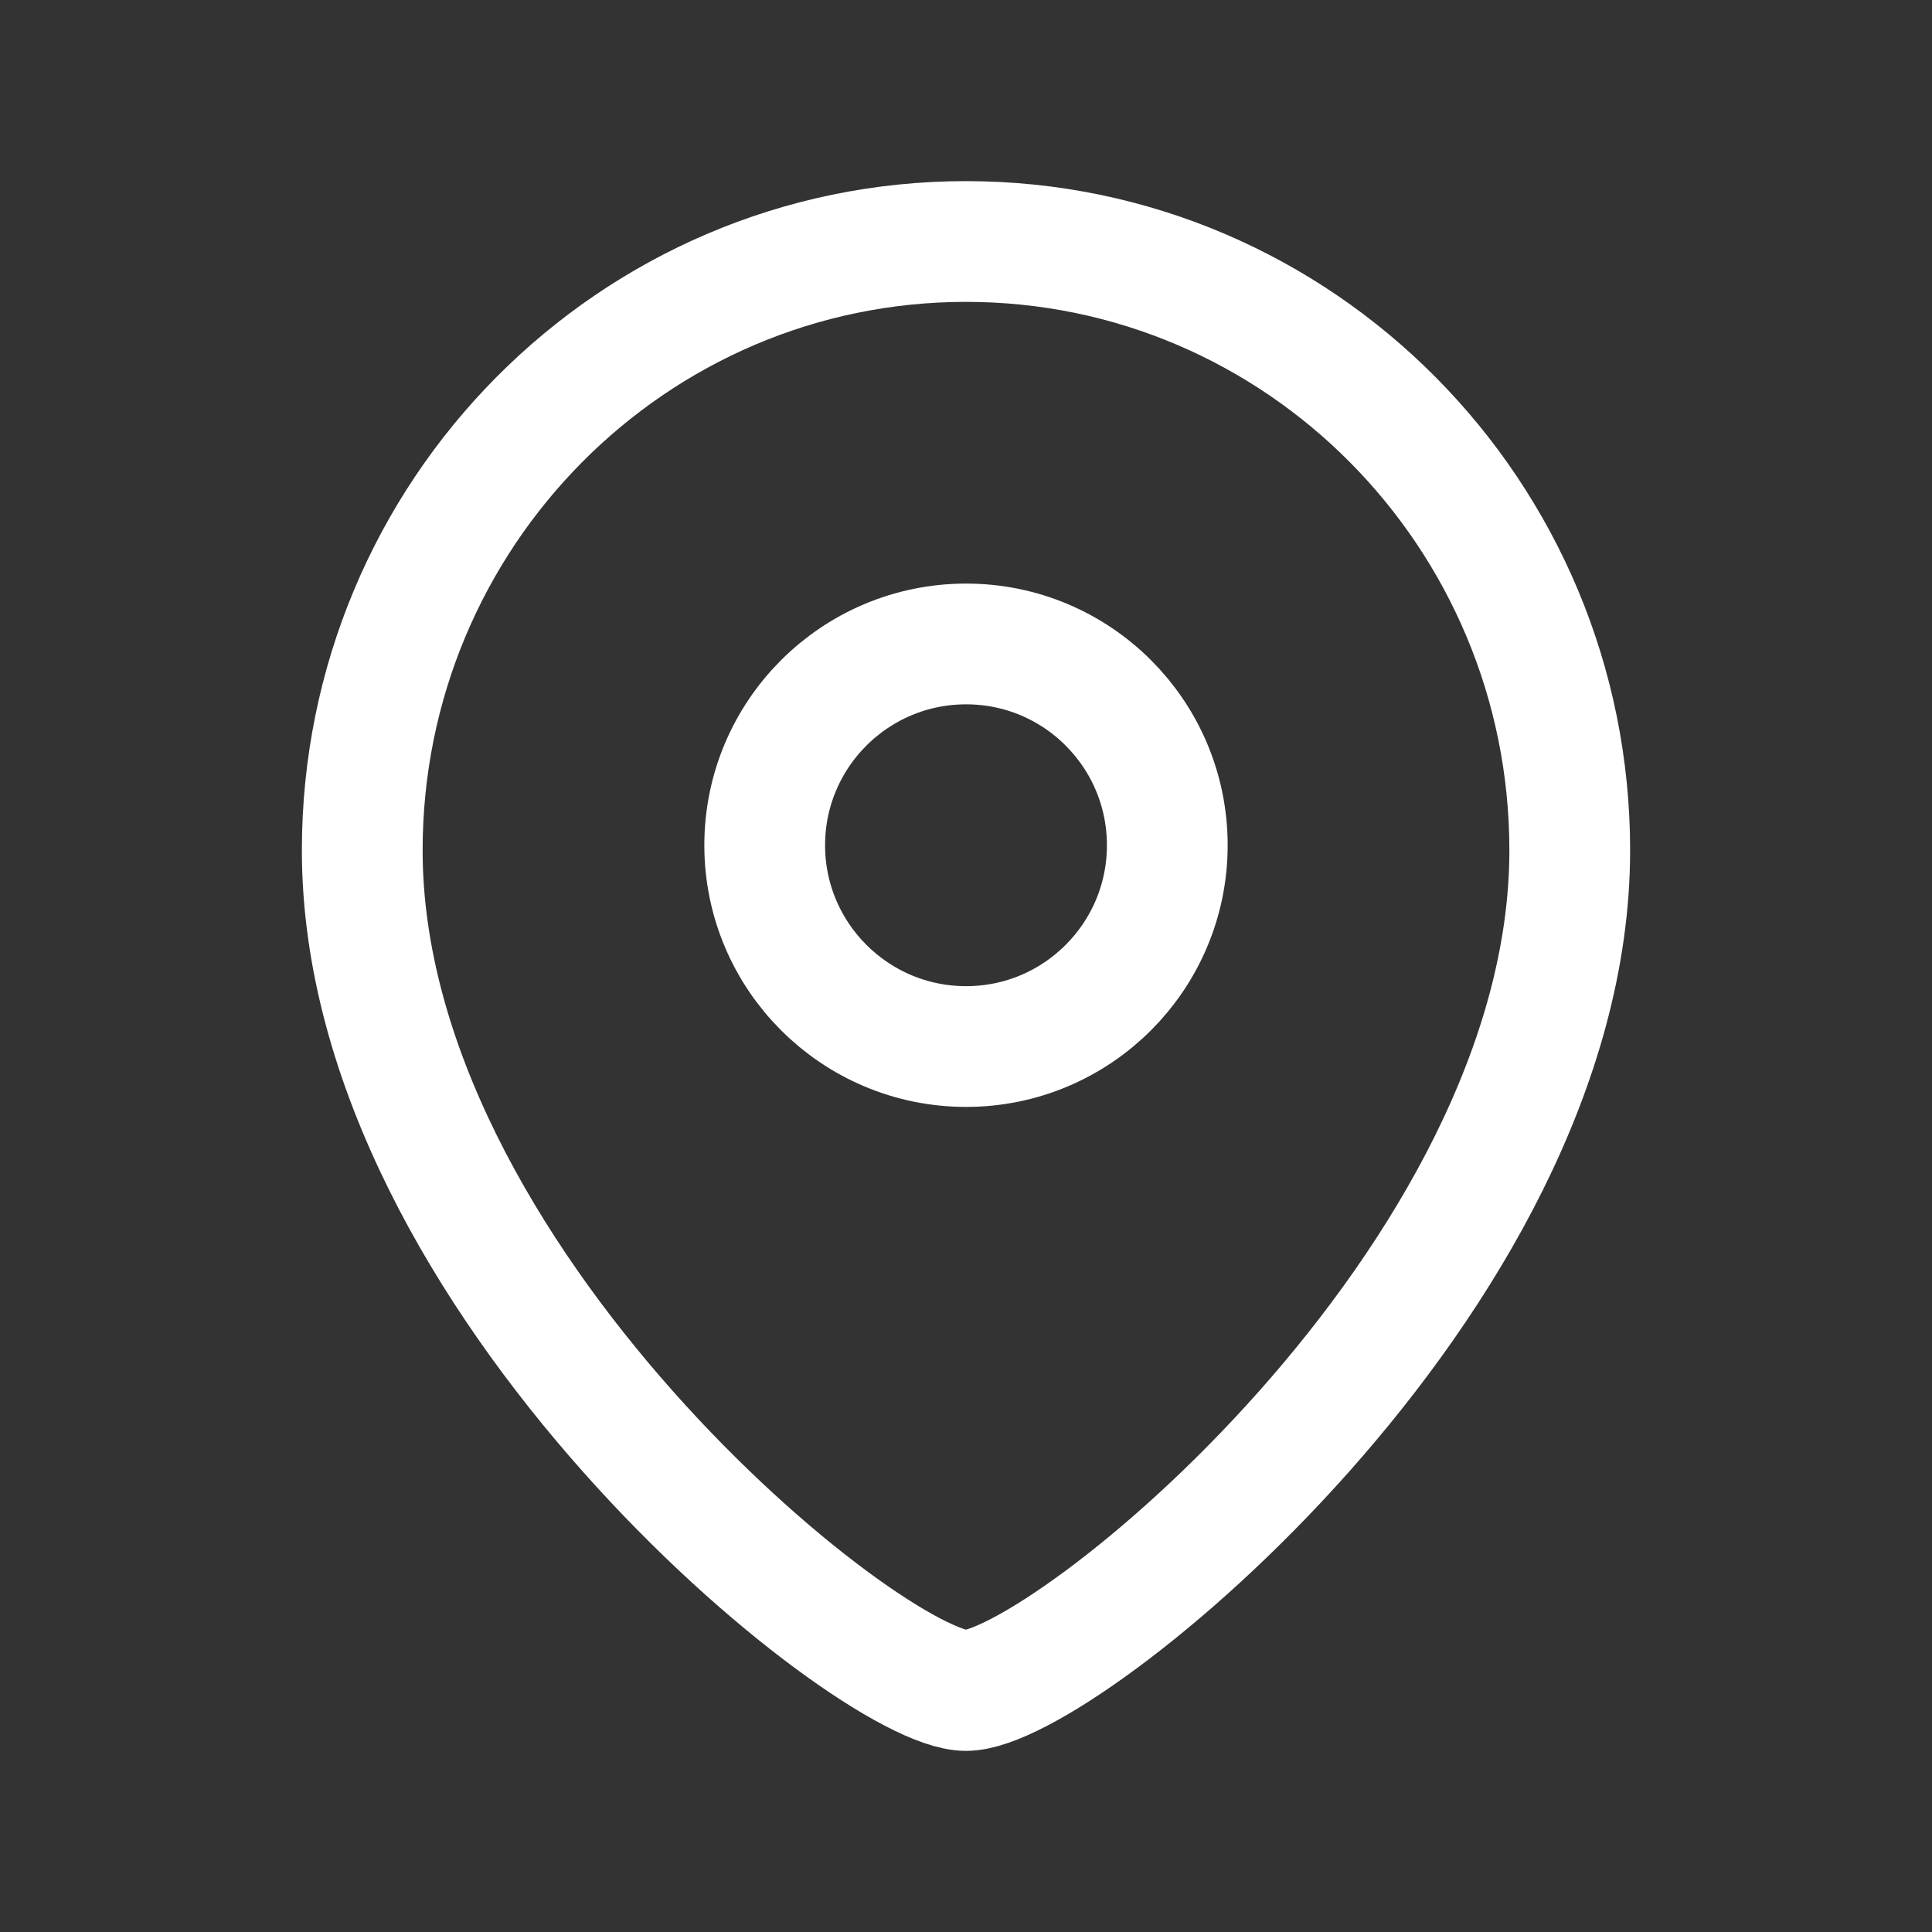
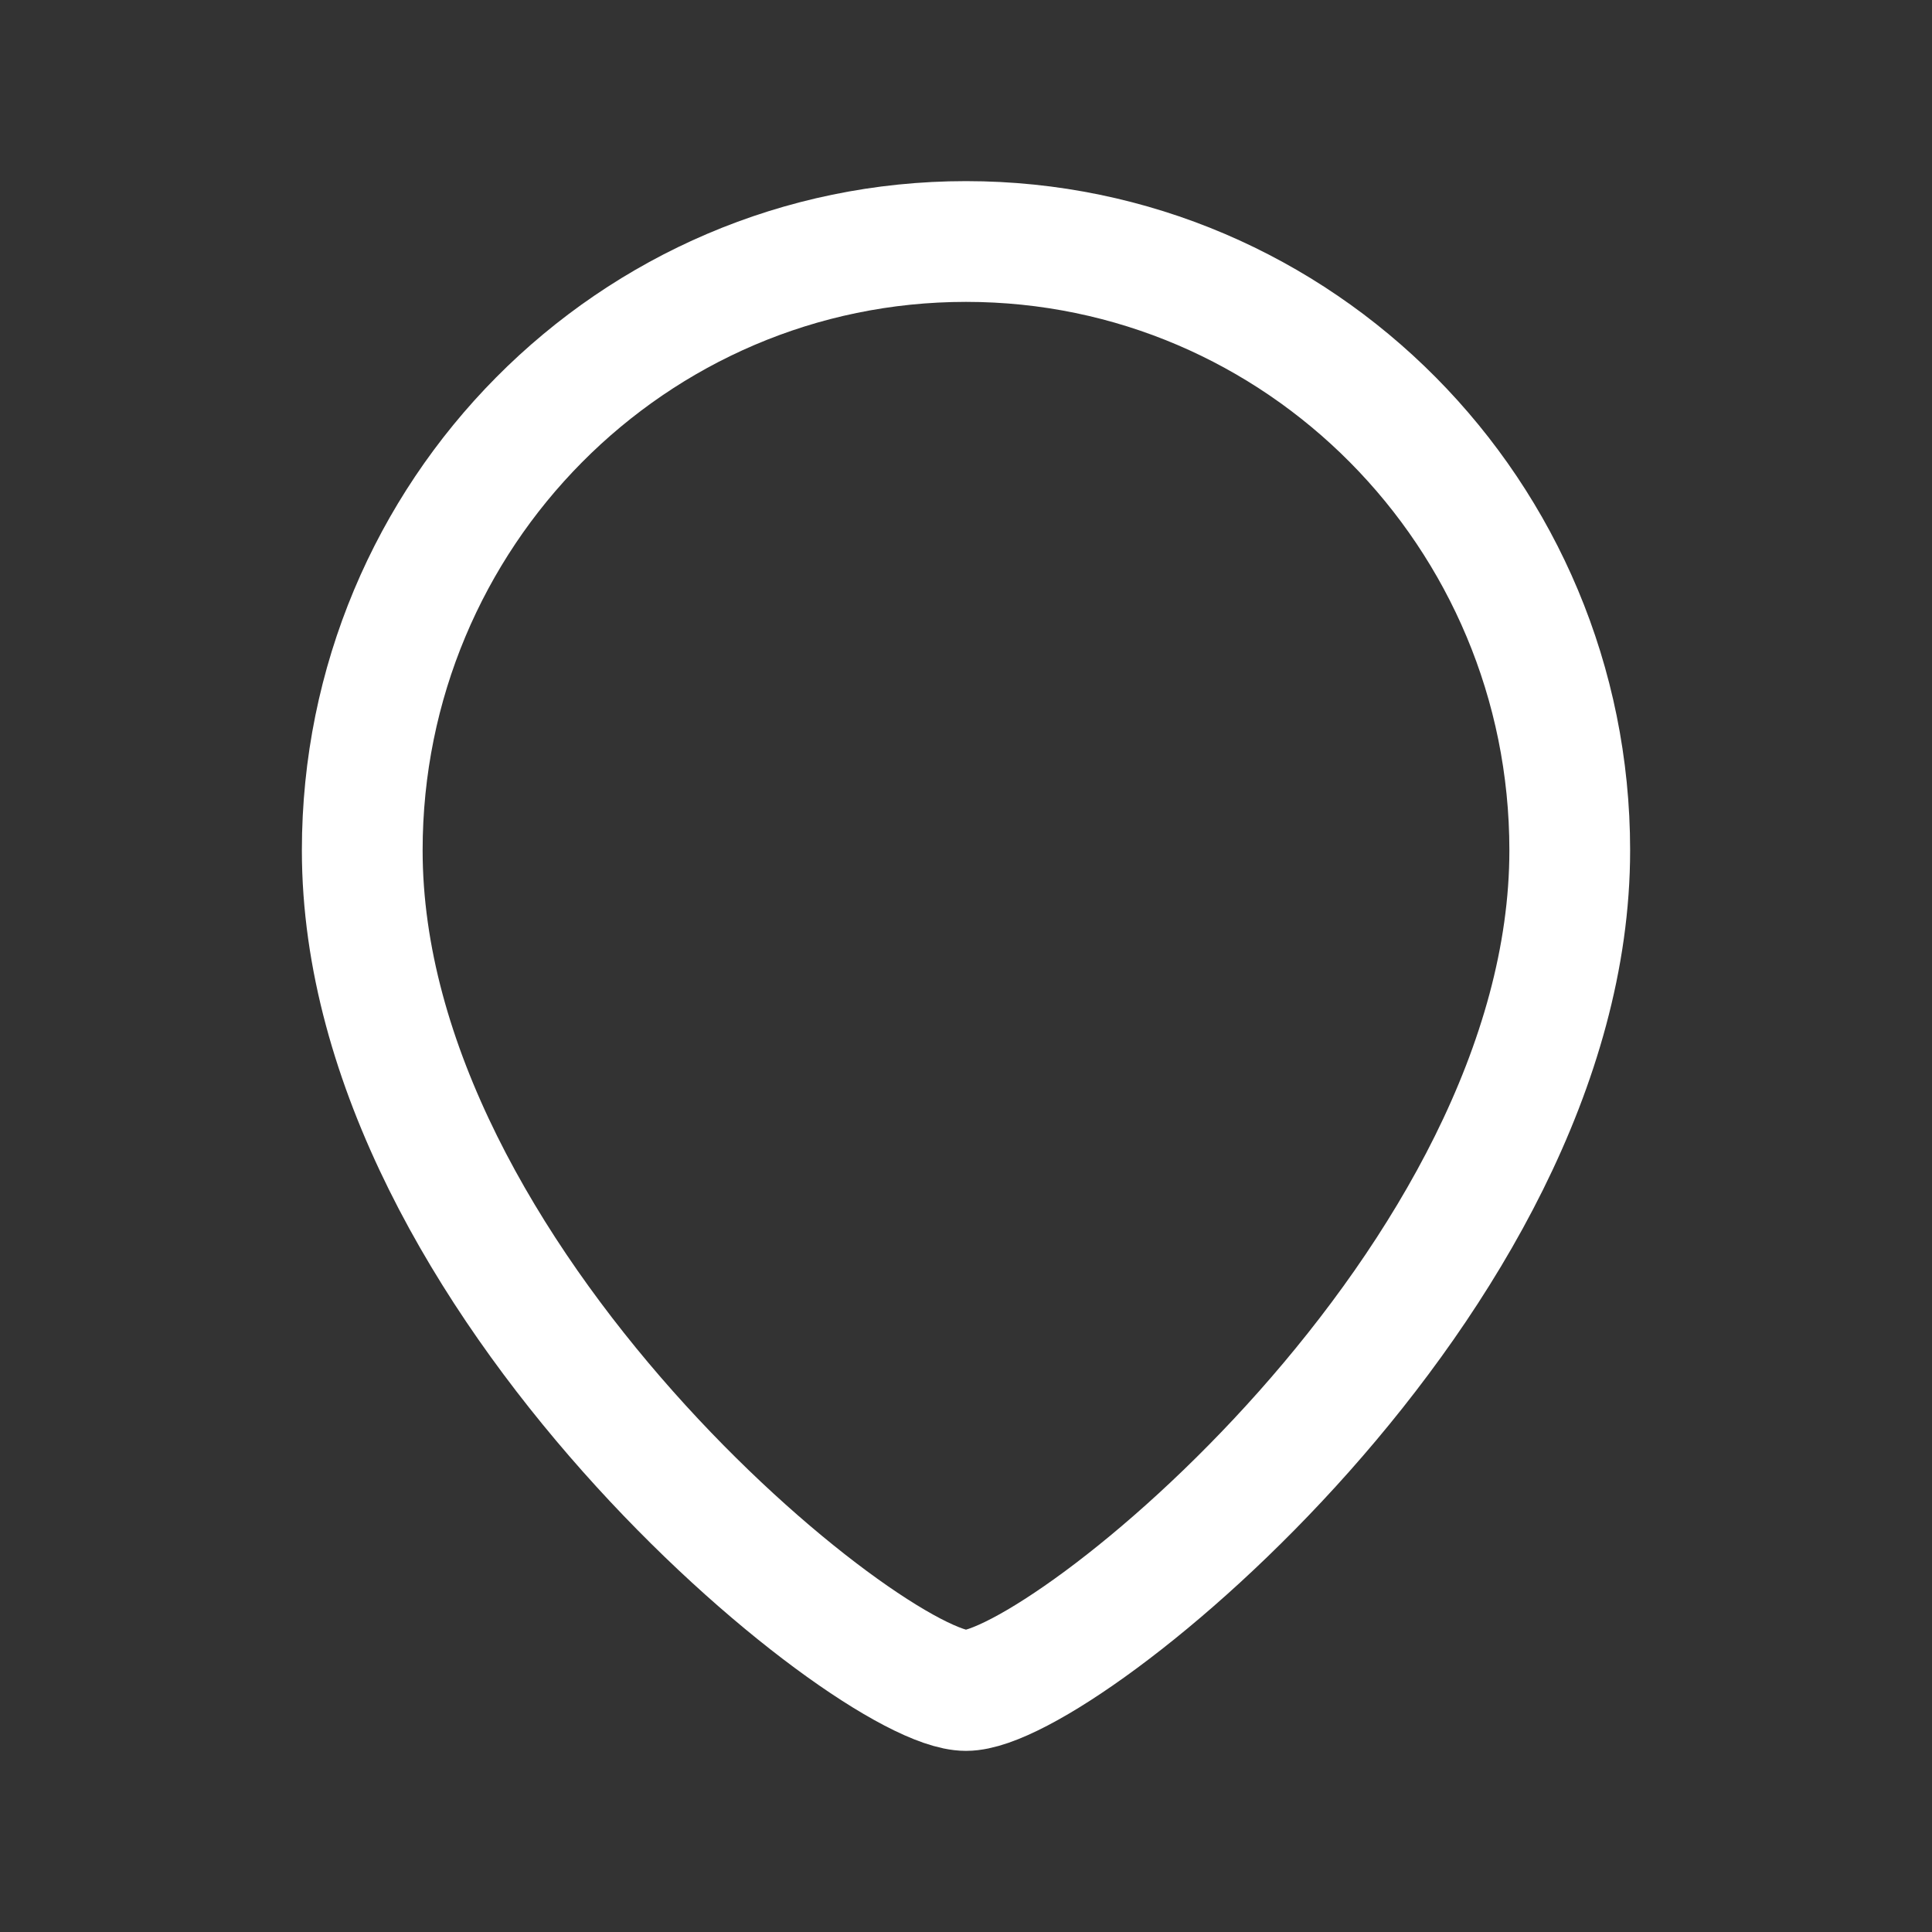
<svg xmlns="http://www.w3.org/2000/svg" width="16" height="16" viewBox="0 0 16 16" fill="none">
  <rect x="0" y="0" width="16" height="16" fill="#333333" stroke="none" />
  <g id="contact-details-contact__icons-details_location_location-icon">
    <g id="Iconly/Light/Location">
      <g id="Location">
-         <path id="Stroke-1" fill-rule="evenodd" clip-rule="evenodd" d="M9.667 7C9.667 6.079 8.921 5.333 8.001 5.333C7.08 5.333 6.333 6.079 6.333 7C6.333 7.92 7.08 8.667 8.001 8.667C8.921 8.667 9.667 7.92 9.667 7Z" stroke="white" stroke-linecap="round" stroke-linejoin="round" />
        <path id="Stroke-3" fill-rule="evenodd" clip-rule="evenodd" d="M8 14C7.201 14 3 10.599 3 7.042C3 4.258 5.238 2 8 2C10.761 2 13 4.258 13 7.042C13 10.599 8.799 14 8 14Z" stroke="white" stroke-linecap="round" stroke-linejoin="round" />
      </g>
    </g>
  </g>
</svg>